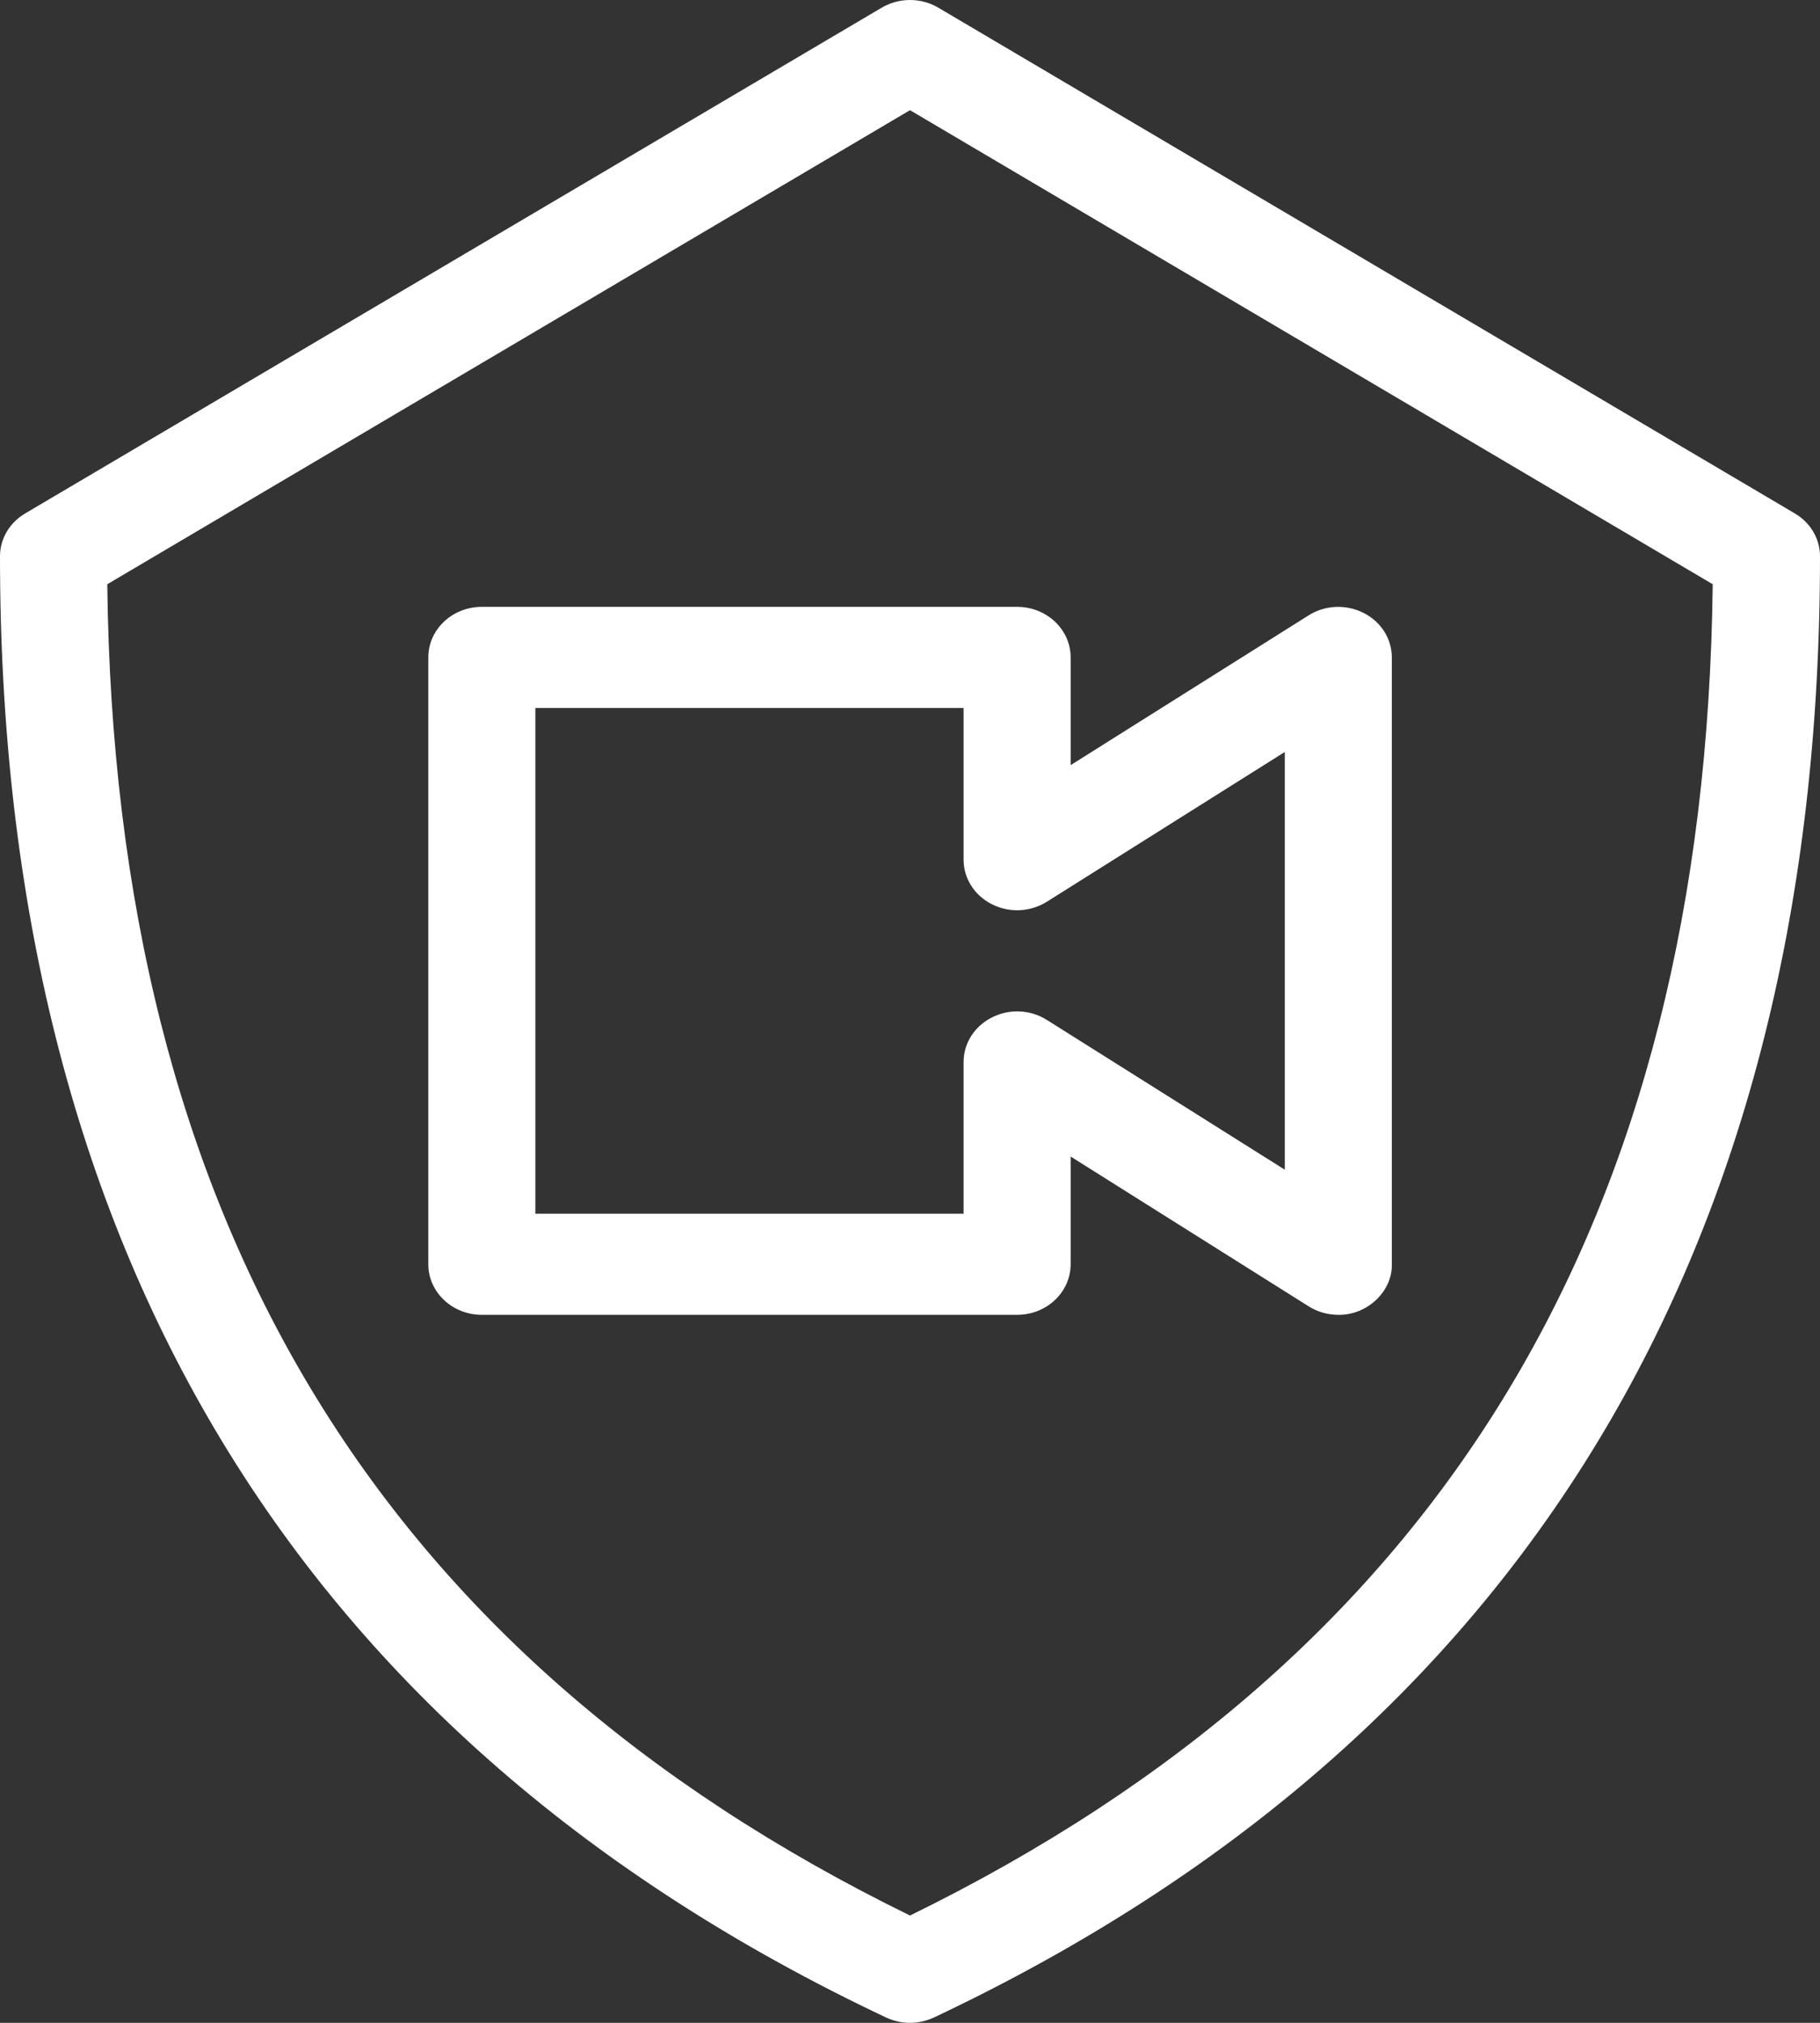
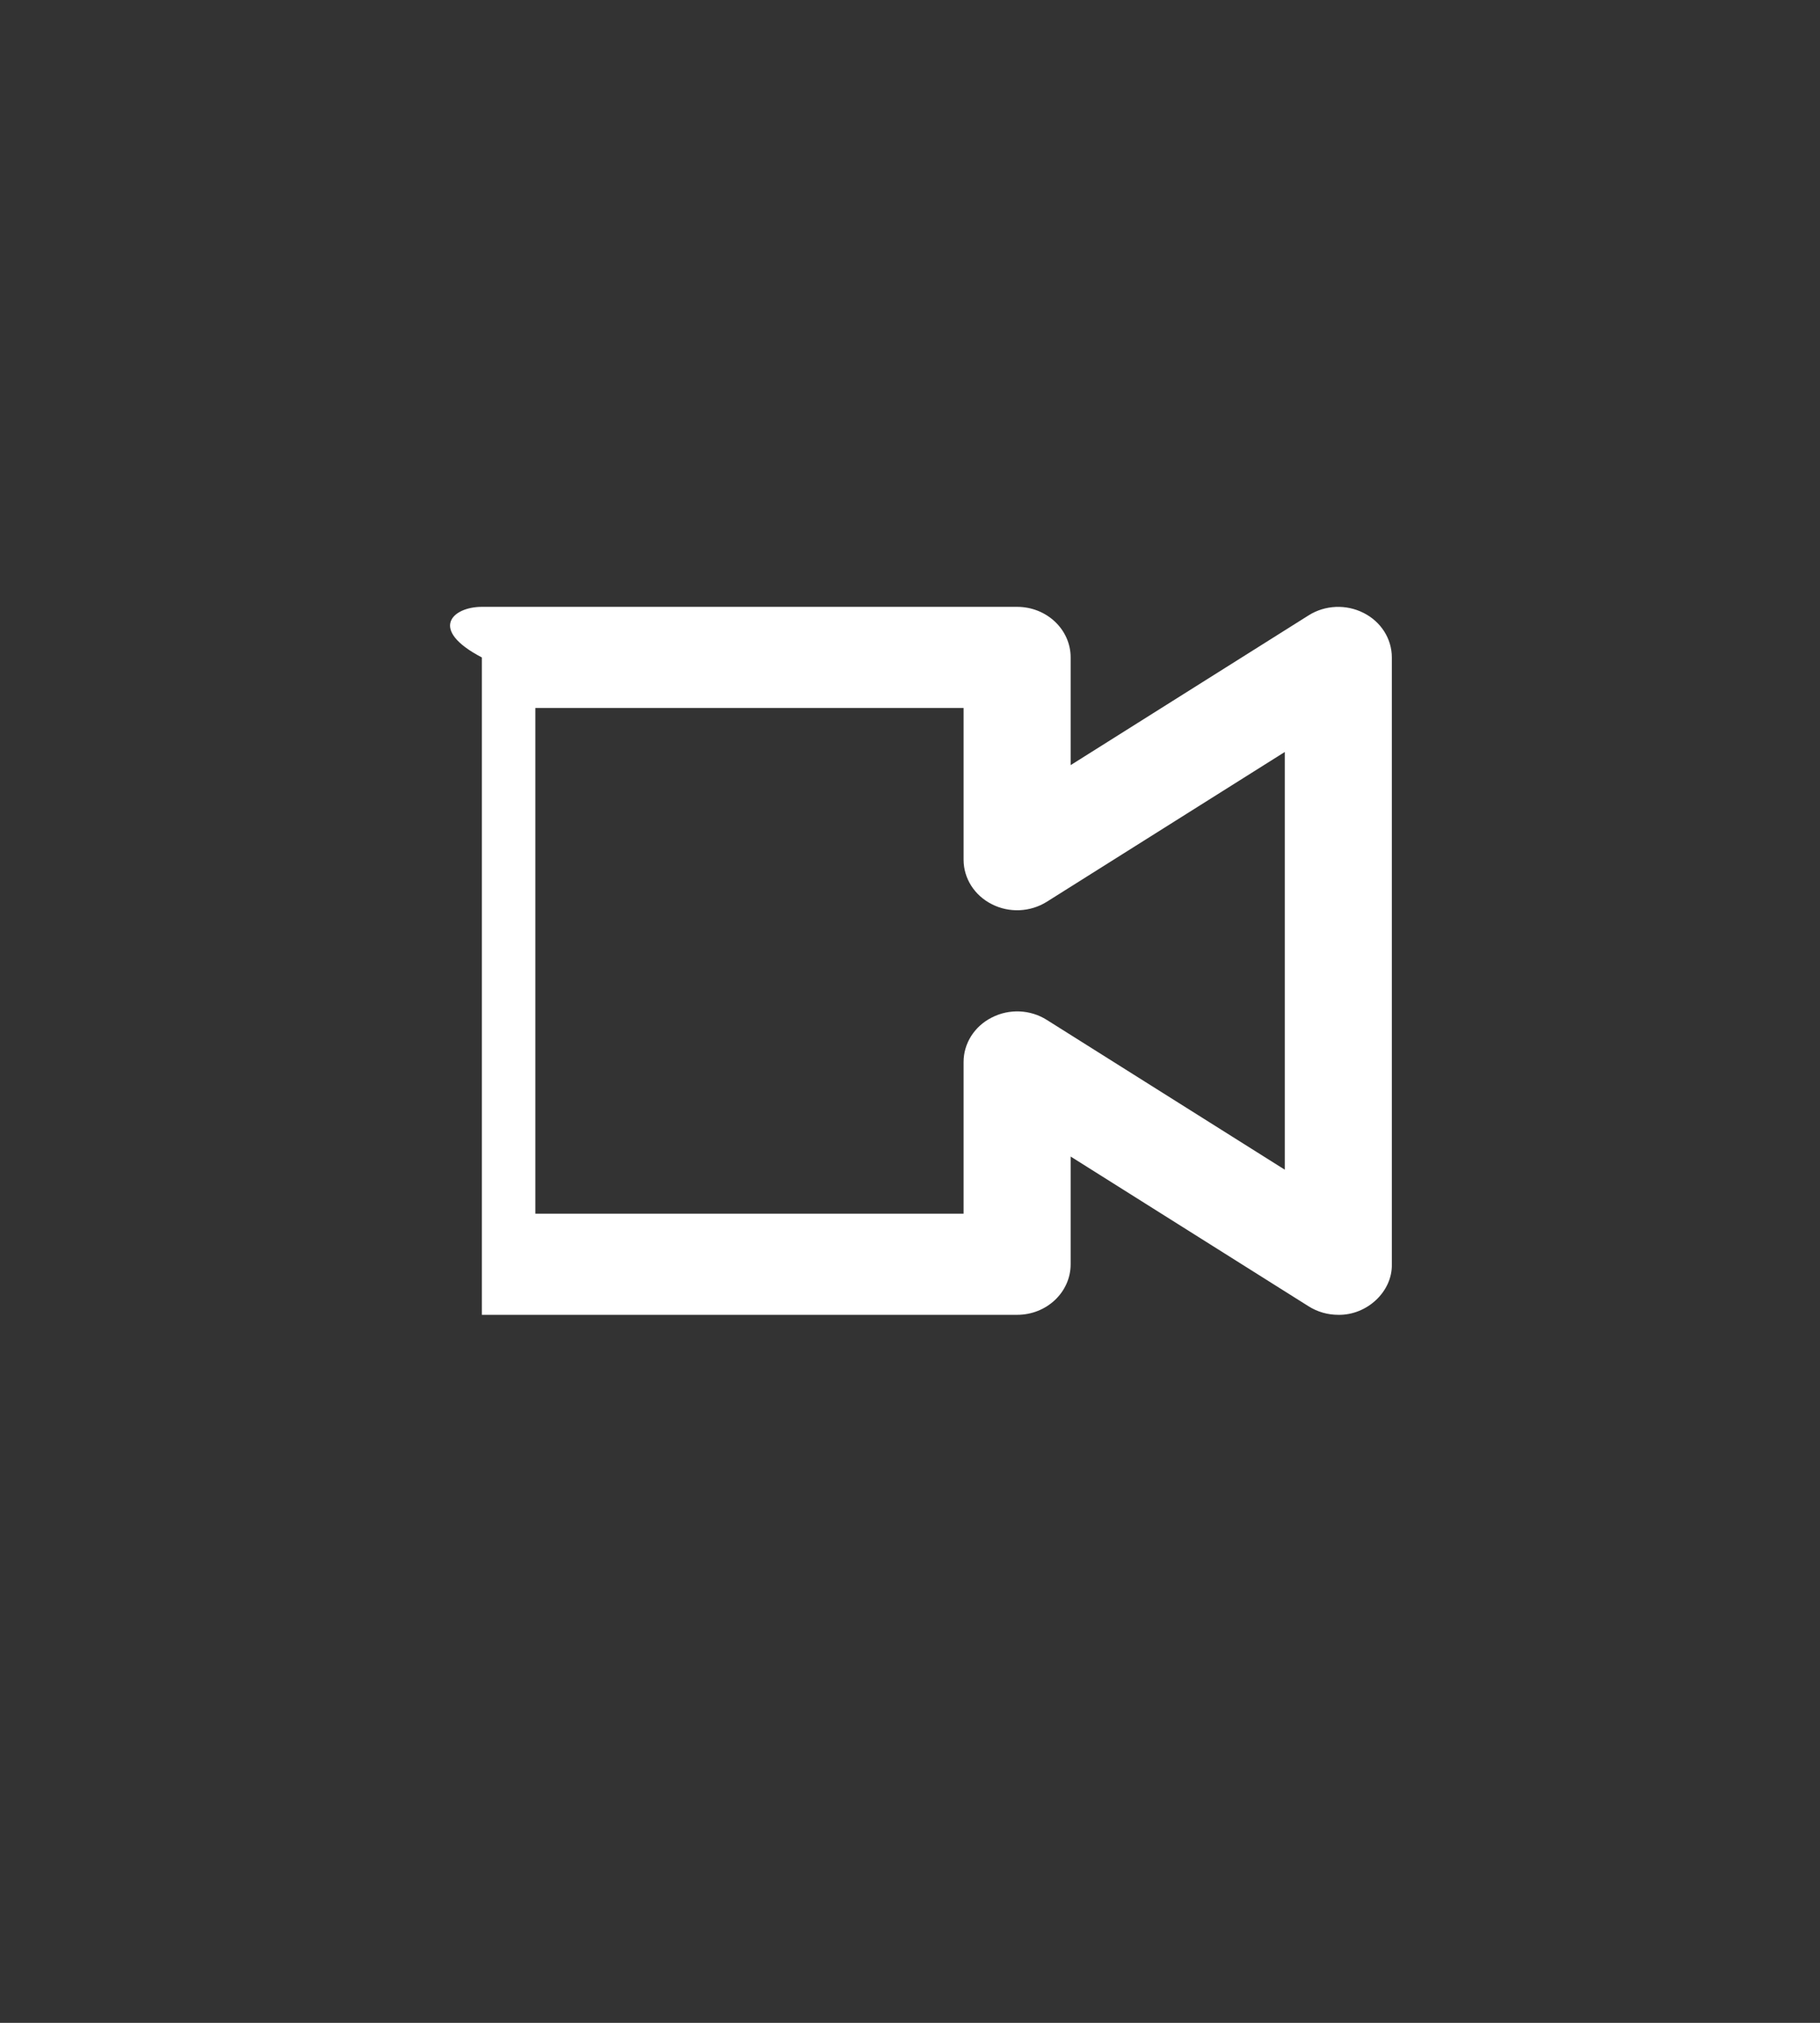
<svg xmlns="http://www.w3.org/2000/svg" width="90" height="100" viewBox="0 0 90 100" fill="none">
  <rect x="0" y="0" width="90" height="100" fill="#333333" stroke="none" />
-   <path fill-rule="evenodd" clip-rule="evenodd" d="M26.474 59.999H47.65V52.499C47.65 51.575 48.19 50.73 49.048 50.3C49.906 49.859 50.949 49.904 51.764 50.419L63.533 57.824V37.175L51.764 44.58C50.949 45.09 49.906 45.14 49.048 44.7C48.19 44.27 47.65 43.425 47.65 42.5V35H26.474V59.999ZM66.18 64.999C65.666 64.999 65.158 64.859 64.713 64.579L52.944 57.174V62.499C52.944 63.879 51.758 64.999 50.297 64.999H23.827C22.366 64.999 21.18 63.879 21.18 62.499V32.5C21.18 31.12 22.366 30 23.827 30H50.297C51.758 30 52.944 31.12 52.944 32.5V37.825L64.713 30.42C65.528 29.905 66.572 29.865 67.429 30.3C68.287 30.73 68.827 31.575 68.827 32.5V62.499C68.859 63.849 67.599 65.024 66.18 64.999Z" fill="white" />
-   <path fill-rule="evenodd" clip-rule="evenodd" d="M5.305 28.882C5.67 60.261 18.667 81.811 45 94.695C71.333 81.811 84.33 60.261 84.695 28.882L45 5.447L5.305 28.882ZM45 100C44.598 100 44.19 99.91 43.814 99.735C14.739 86.005 0 61.696 0 27.502C0 26.637 0.471 25.837 1.244 25.382L43.597 0.382C44.46 -0.127 45.545 -0.127 46.403 0.382L88.756 25.382C89.529 25.837 90 26.637 90 27.502C90 61.696 75.261 86.005 46.186 99.735C45.81 99.91 45.402 100 45 100Z" fill="white" />
+   <path fill-rule="evenodd" clip-rule="evenodd" d="M26.474 59.999H47.65V52.499C47.65 51.575 48.19 50.73 49.048 50.3C49.906 49.859 50.949 49.904 51.764 50.419L63.533 57.824V37.175L51.764 44.58C50.949 45.09 49.906 45.14 49.048 44.7C48.19 44.27 47.65 43.425 47.65 42.5V35H26.474V59.999ZM66.18 64.999C65.666 64.999 65.158 64.859 64.713 64.579L52.944 57.174V62.499C52.944 63.879 51.758 64.999 50.297 64.999H23.827V32.5C21.18 31.12 22.366 30 23.827 30H50.297C51.758 30 52.944 31.12 52.944 32.5V37.825L64.713 30.42C65.528 29.905 66.572 29.865 67.429 30.3C68.287 30.73 68.827 31.575 68.827 32.5V62.499C68.859 63.849 67.599 65.024 66.18 64.999Z" fill="white" />
</svg>